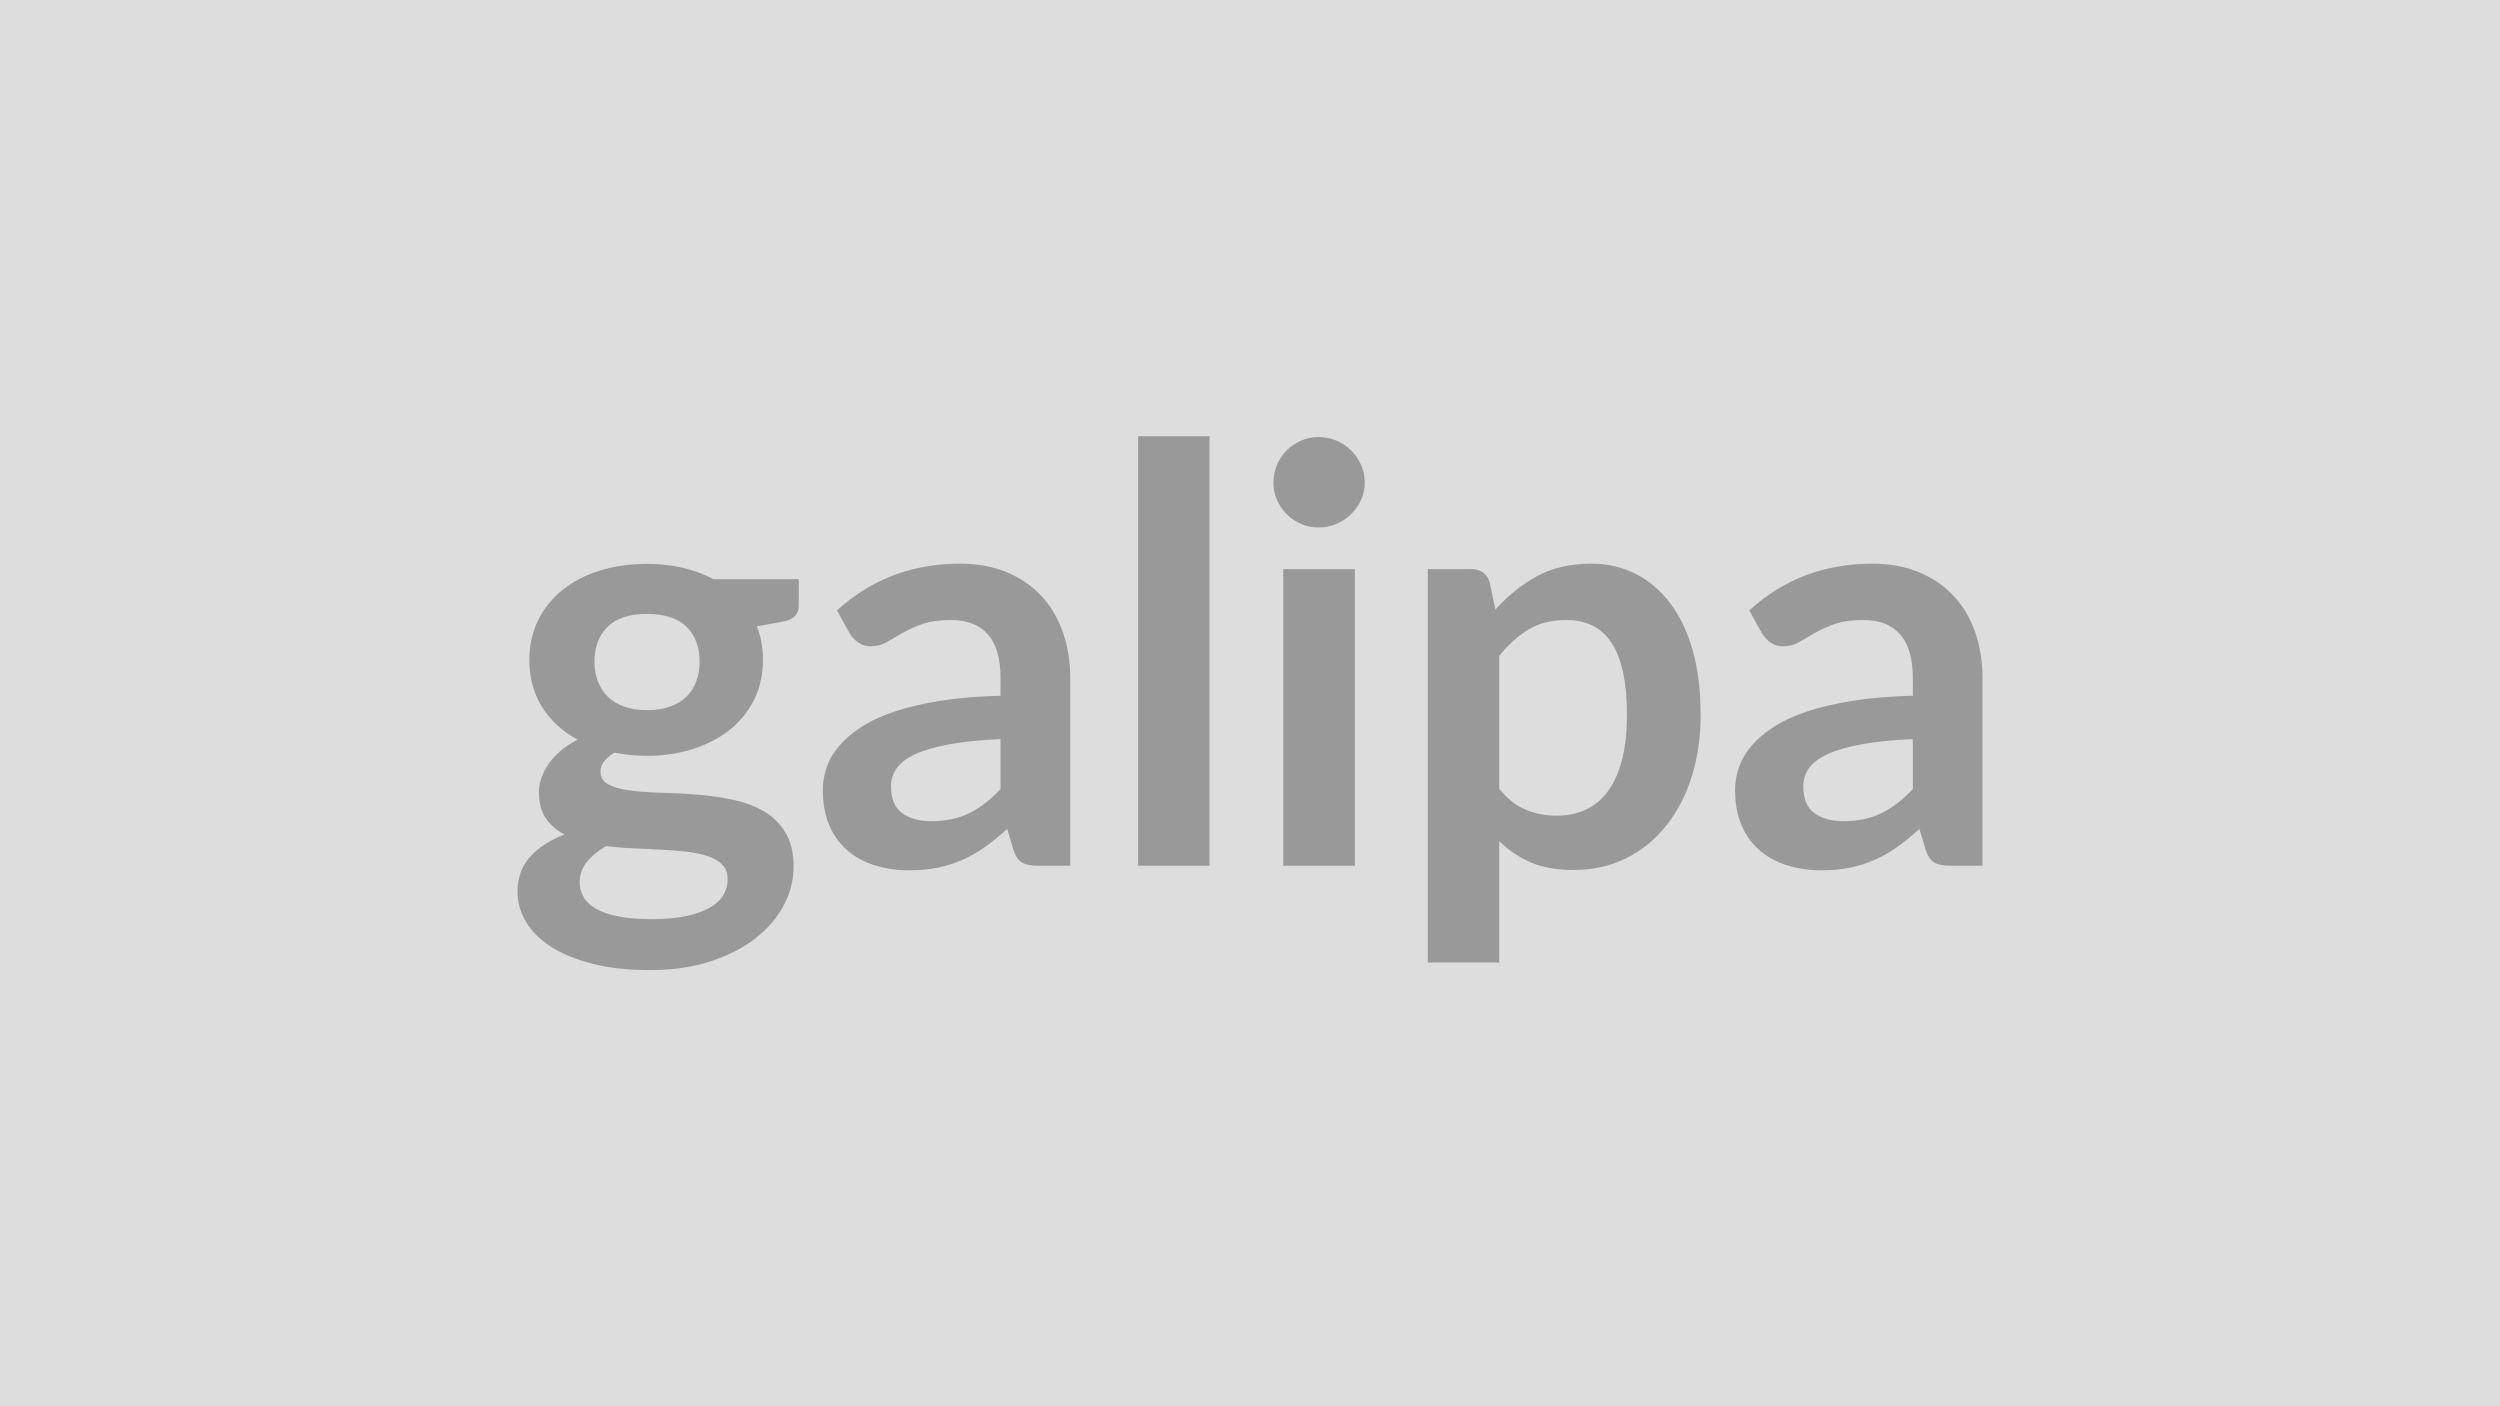
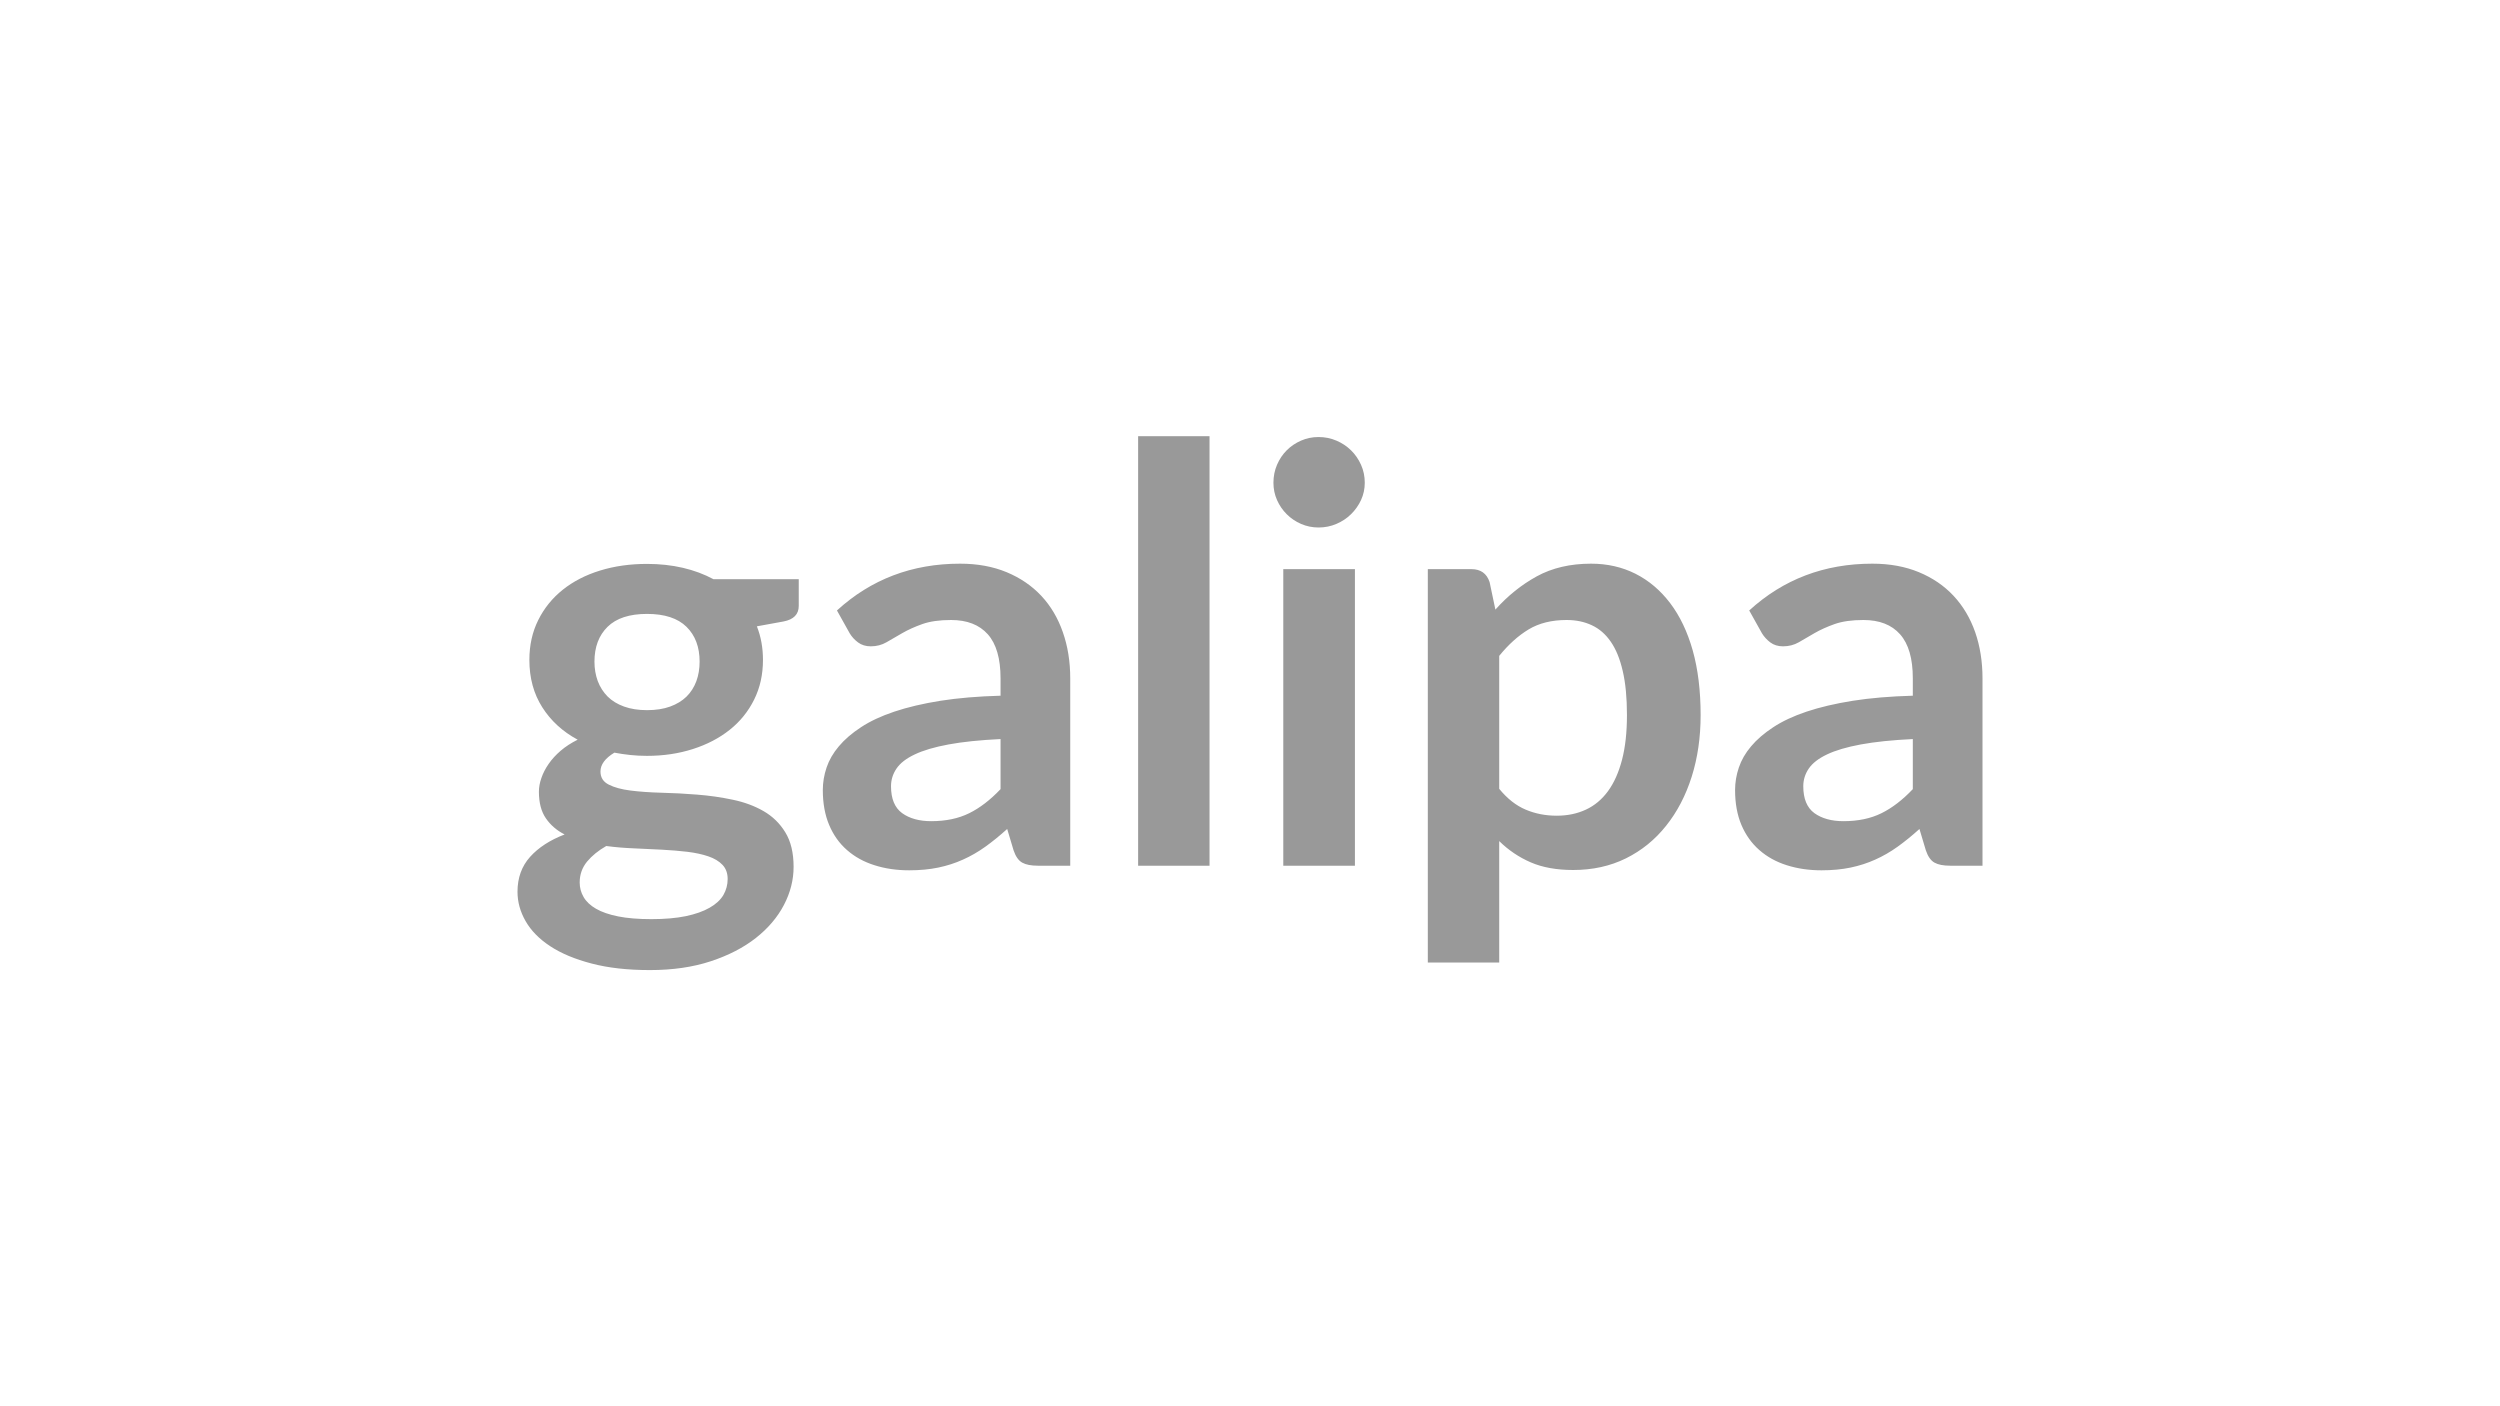
<svg xmlns="http://www.w3.org/2000/svg" width="320" height="180" viewBox="0 0 320 180">
-   <rect width="100%" height="100%" fill="#DDDDDD" />
  <path fill="#999999" d="M82.82 90.9q1.7 0 2.96-.46t2.09-1.27q.83-.82 1.26-1.97.42-1.14.42-2.51 0-2.81-1.68-4.46t-5.05-1.65-5.05 1.65-1.68 4.46q0 1.33.42 2.48.43 1.14 1.26 1.98.83.83 2.11 1.29 1.27.46 2.94.46m10.32 21.61q0-1.11-.66-1.81-.67-.7-1.82-1.09-1.14-.39-2.68-.58-1.53-.18-3.26-.27-1.72-.1-3.55-.17t-3.57-.3q-1.51.86-2.46 2-.94 1.15-.94 2.67 0 1 .5 1.86.5.87 1.59 1.5t2.83.98 4.25.35q2.56 0 4.41-.38 1.85-.39 3.05-1.08 1.2-.68 1.76-1.62.55-.95.55-2.06m-1.81-38.37h10.91v3.41q0 1.63-1.96 2l-3.4.62q.78 1.97.78 4.3 0 2.81-1.13 5.08-1.13 2.28-3.13 3.87t-4.72 2.46-5.86.87q-1.11 0-2.15-.11-1.03-.11-2.03-.3-1.78 1.08-1.78 2.41 0 1.15 1.06 1.68 1.05.54 2.79.76t3.96.28q2.22.05 4.55.24 2.33.18 4.55.65 2.22.46 3.96 1.46t2.79 2.72q1.06 1.72 1.06 4.42 0 2.51-1.24 4.88t-3.59 4.22-5.77 2.98-7.79 1.13q-4.29 0-7.47-.84-3.19-.83-5.3-2.22-2.1-1.38-3.14-3.2-1.04-1.81-1.04-3.77 0-2.66 1.61-4.46 1.61-1.79 4.42-2.87-1.51-.77-2.4-2.07-.89-1.29-.89-3.4 0-.85.32-1.76.31-.91.92-1.79.61-.89 1.54-1.69.92-.79 2.18-1.42-2.89-1.56-4.53-4.15-1.65-2.59-1.65-6.06 0-2.82 1.13-5.09 1.13-2.28 3.14-3.89 2.02-1.61 4.78-2.46 2.75-.85 6.01-.85 2.44 0 4.59.5 2.14.5 3.92 1.46m36.74 26.87V94.6q-3.96.19-6.66.69t-4.33 1.28q-1.63.77-2.33 1.81-.7 1.03-.7 2.26 0 2.4 1.42 3.44 1.43 1.03 3.72 1.03 2.81 0 4.87-1.02 2.05-1.01 4.01-3.08m-19.31-19.95-1.63-2.92q6.55-5.99 15.76-5.99 3.33 0 5.96 1.09 2.62 1.09 4.44 3.03 1.81 1.94 2.75 4.64.95 2.7.95 5.92v23.98h-4.15q-1.29 0-1.99-.39-.71-.39-1.11-1.57l-.82-2.74q-1.44 1.3-2.81 2.28t-2.85 1.64q-1.48.67-3.16 1.02-1.69.35-3.72.35-2.41 0-4.44-.65-2.04-.64-3.52-1.94-1.48-1.29-2.29-3.22-.81-1.92-.81-4.47 0-1.45.48-2.87.48-1.43 1.57-2.72 1.09-1.3 2.83-2.44 1.74-1.15 4.27-2 2.54-.85 5.9-1.39 3.37-.53 7.7-.65v-2.22q0-3.81-1.63-5.64t-4.7-1.83q-2.22 0-3.68.52t-2.57 1.16q-1.11.65-2.02 1.17-.9.52-2.01.52-.96 0-1.63-.5t-1.07-1.17m36.92-25.23h9.14v54.98h-9.14zm18.58 17.02h9.17v37.96h-9.17zm10.43-11.06q0 1.18-.48 2.22-.48 1.03-1.28 1.81-.79.78-1.87 1.24-1.07.46-2.29.46-1.18 0-2.24-.46-1.05-.46-1.83-1.24t-1.24-1.81q-.46-1.04-.46-2.22 0-1.23.46-2.3t1.24-1.85 1.83-1.24q1.06-.46 2.24-.46 1.22 0 2.29.46 1.08.46 1.87 1.24.8.78 1.28 1.85t.48 2.3m17.21 22.16v17.02q1.55 1.89 3.38 2.66 1.83.78 3.98.78 2.07 0 3.74-.78 1.66-.77 2.83-2.37 1.16-1.59 1.79-4.01t.63-5.72q0-3.33-.54-5.64-.53-2.31-1.53-3.75-1-1.45-2.43-2.11-1.42-.67-3.23-.67-2.85 0-4.85 1.2-2 1.21-3.77 3.39m-1.23-9.44.74 3.52q2.34-2.63 5.3-4.26 2.96-1.62 6.95-1.62 3.11 0 5.68 1.29 2.57 1.3 4.44 3.76t2.89 6.06q1.01 3.61 1.01 8.27 0 4.26-1.14 7.88-1.15 3.63-3.28 6.29-2.12 2.67-5.14 4.17-3.02 1.49-6.75 1.49-3.18 0-5.44-.98t-4.03-2.72v15.54h-9.14V72.85h5.58q1.78 0 2.33 1.66m54.17 26.5V94.6q-3.96.19-6.66.69t-4.33 1.28q-1.62.77-2.33 1.81-.7 1.03-.7 2.26 0 2.4 1.42 3.44 1.43 1.03 3.72 1.03 2.81 0 4.87-1.02 2.05-1.01 4.01-3.08m-19.31-19.95-1.63-2.92q6.55-5.99 15.76-5.99 3.33 0 5.96 1.09t4.44 3.03 2.76 4.64q.94 2.7.94 5.92v23.98h-4.14q-1.3 0-2-.39-.71-.39-1.11-1.57l-.82-2.74q-1.44 1.3-2.81 2.28t-2.85 1.64q-1.48.67-3.16 1.02t-3.72.35q-2.4 0-4.44-.65-2.03-.64-3.51-1.94-1.48-1.29-2.3-3.22-.81-1.92-.81-4.47 0-1.45.48-2.87.48-1.43 1.57-2.72 1.09-1.3 2.83-2.44 1.74-1.15 4.27-2 2.54-.85 5.91-1.39 3.36-.53 7.69-.65v-2.22q0-3.81-1.63-5.64-1.62-1.83-4.69-1.83-2.22 0-3.69.52-1.46.52-2.57 1.16-1.11.65-2.01 1.17-.91.52-2.02.52-.96 0-1.63-.5-.66-.5-1.07-1.17" />
</svg>